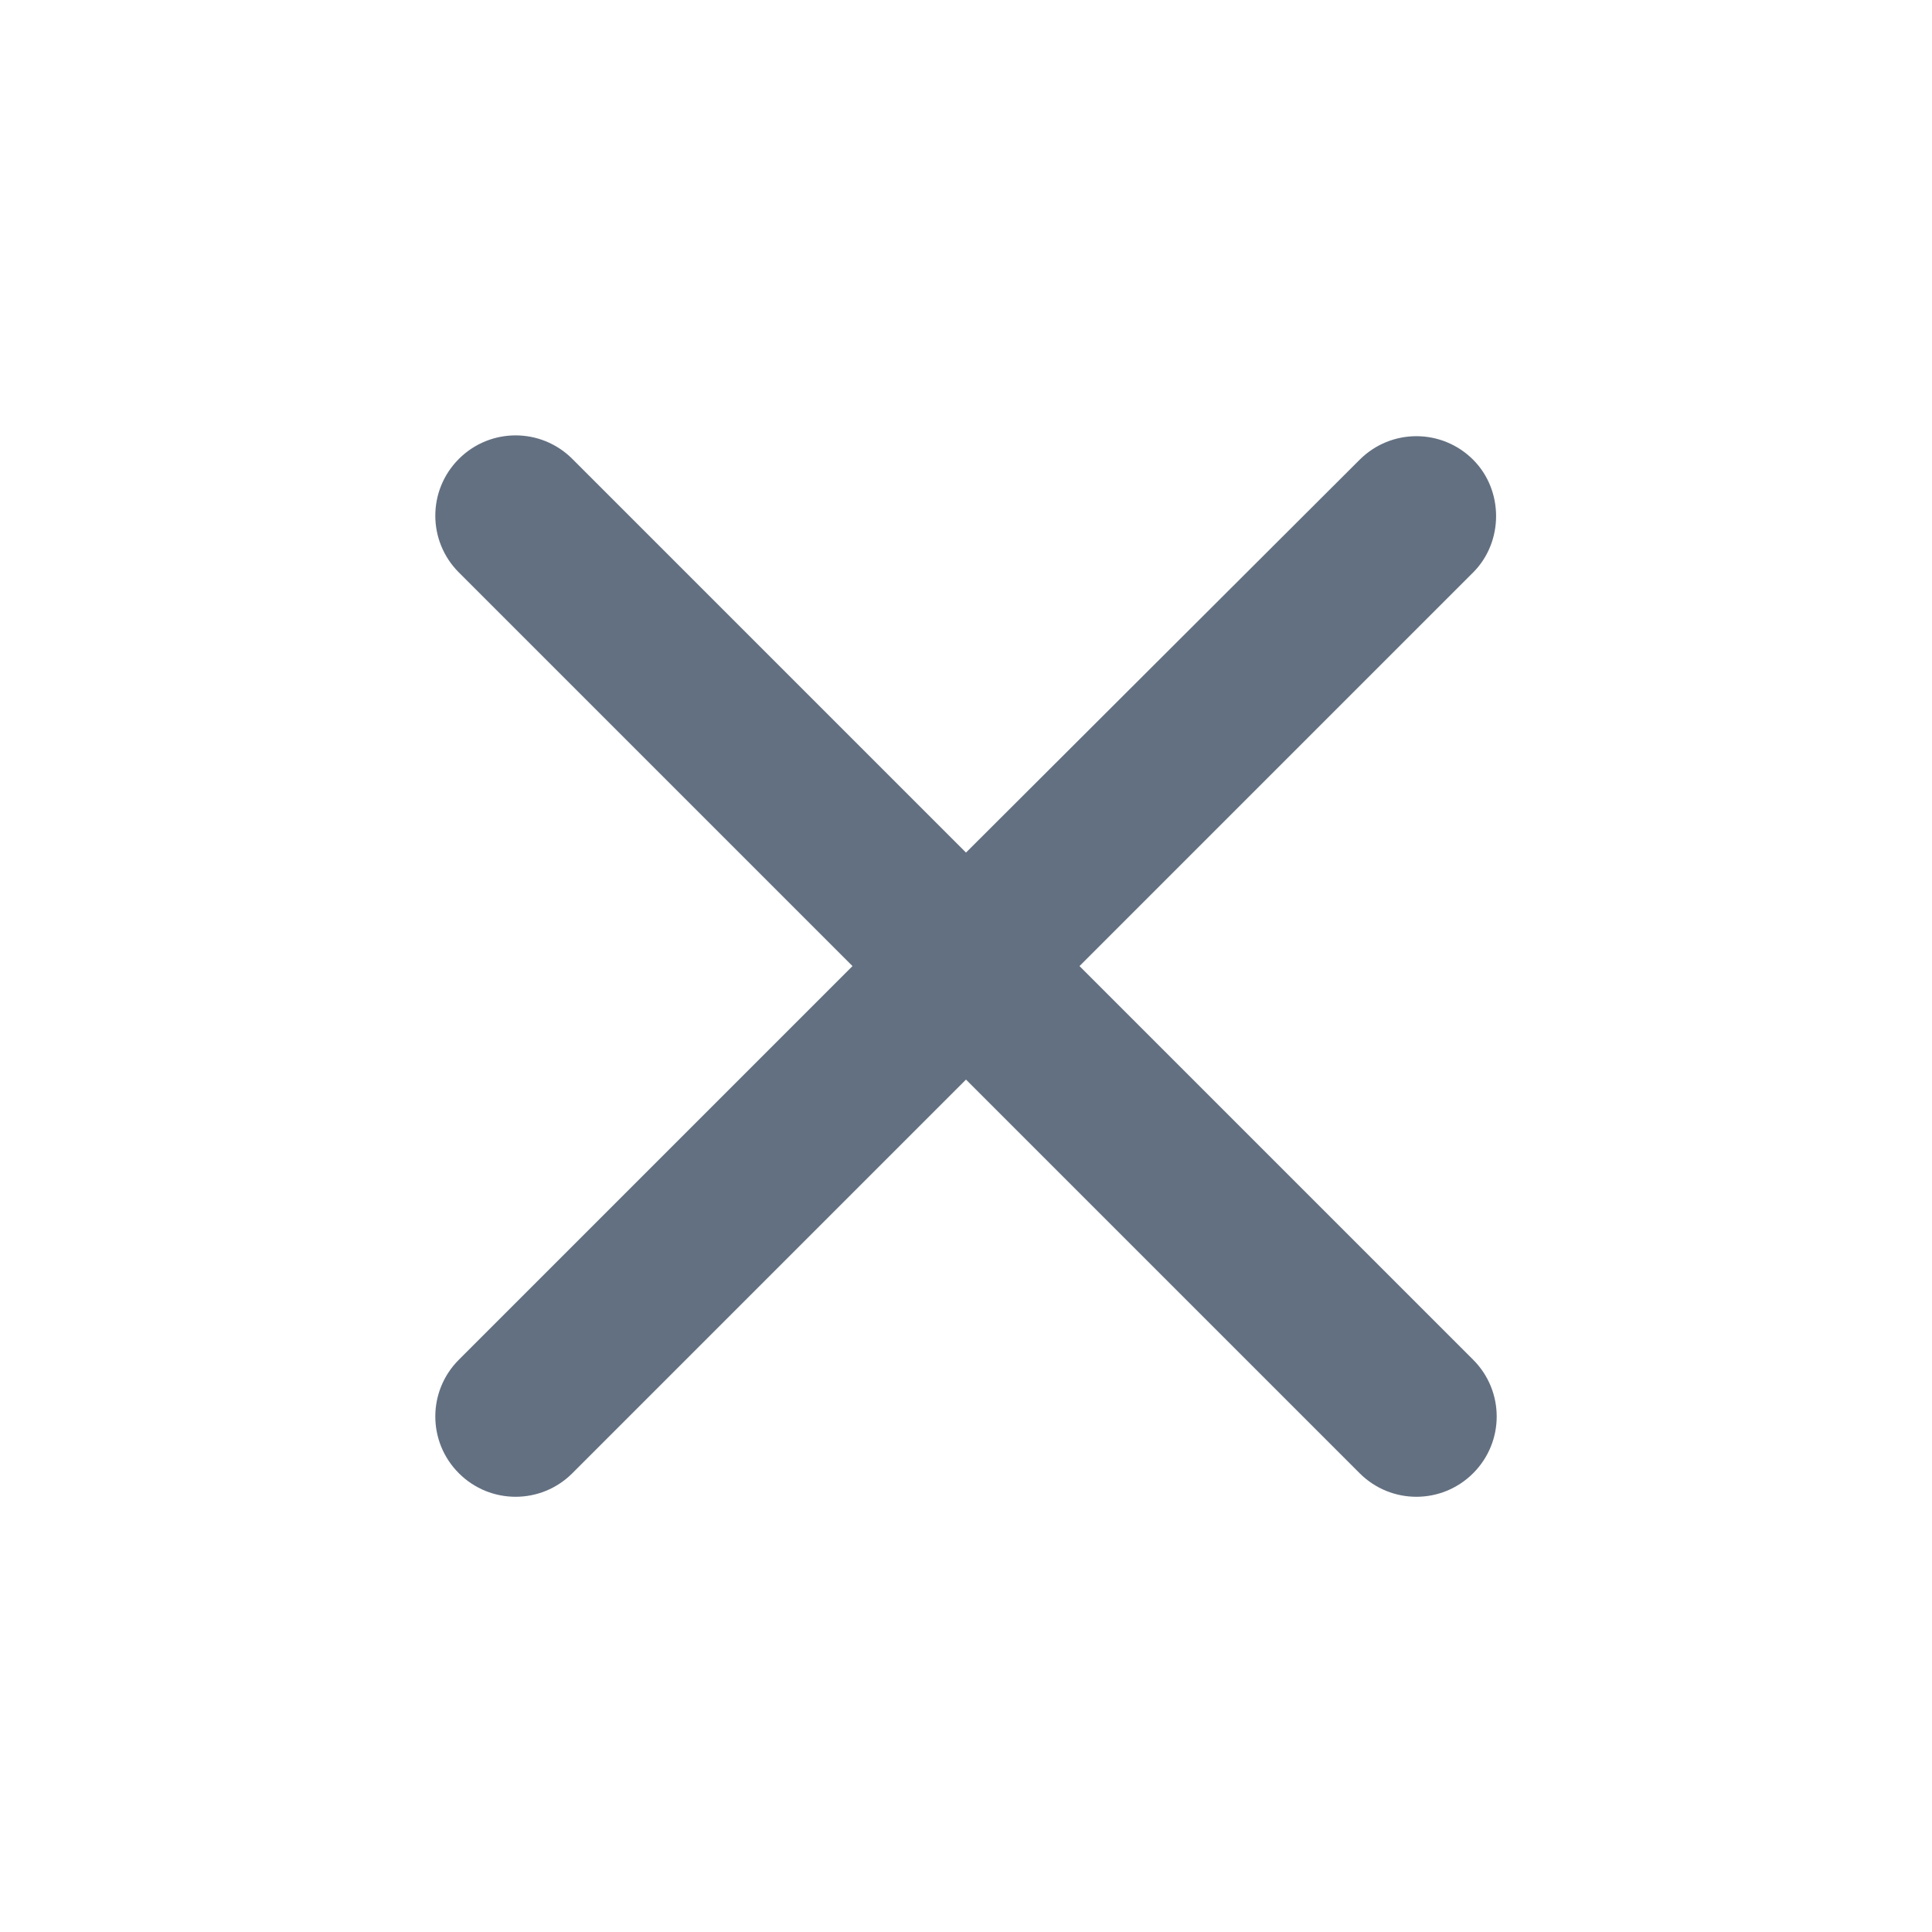
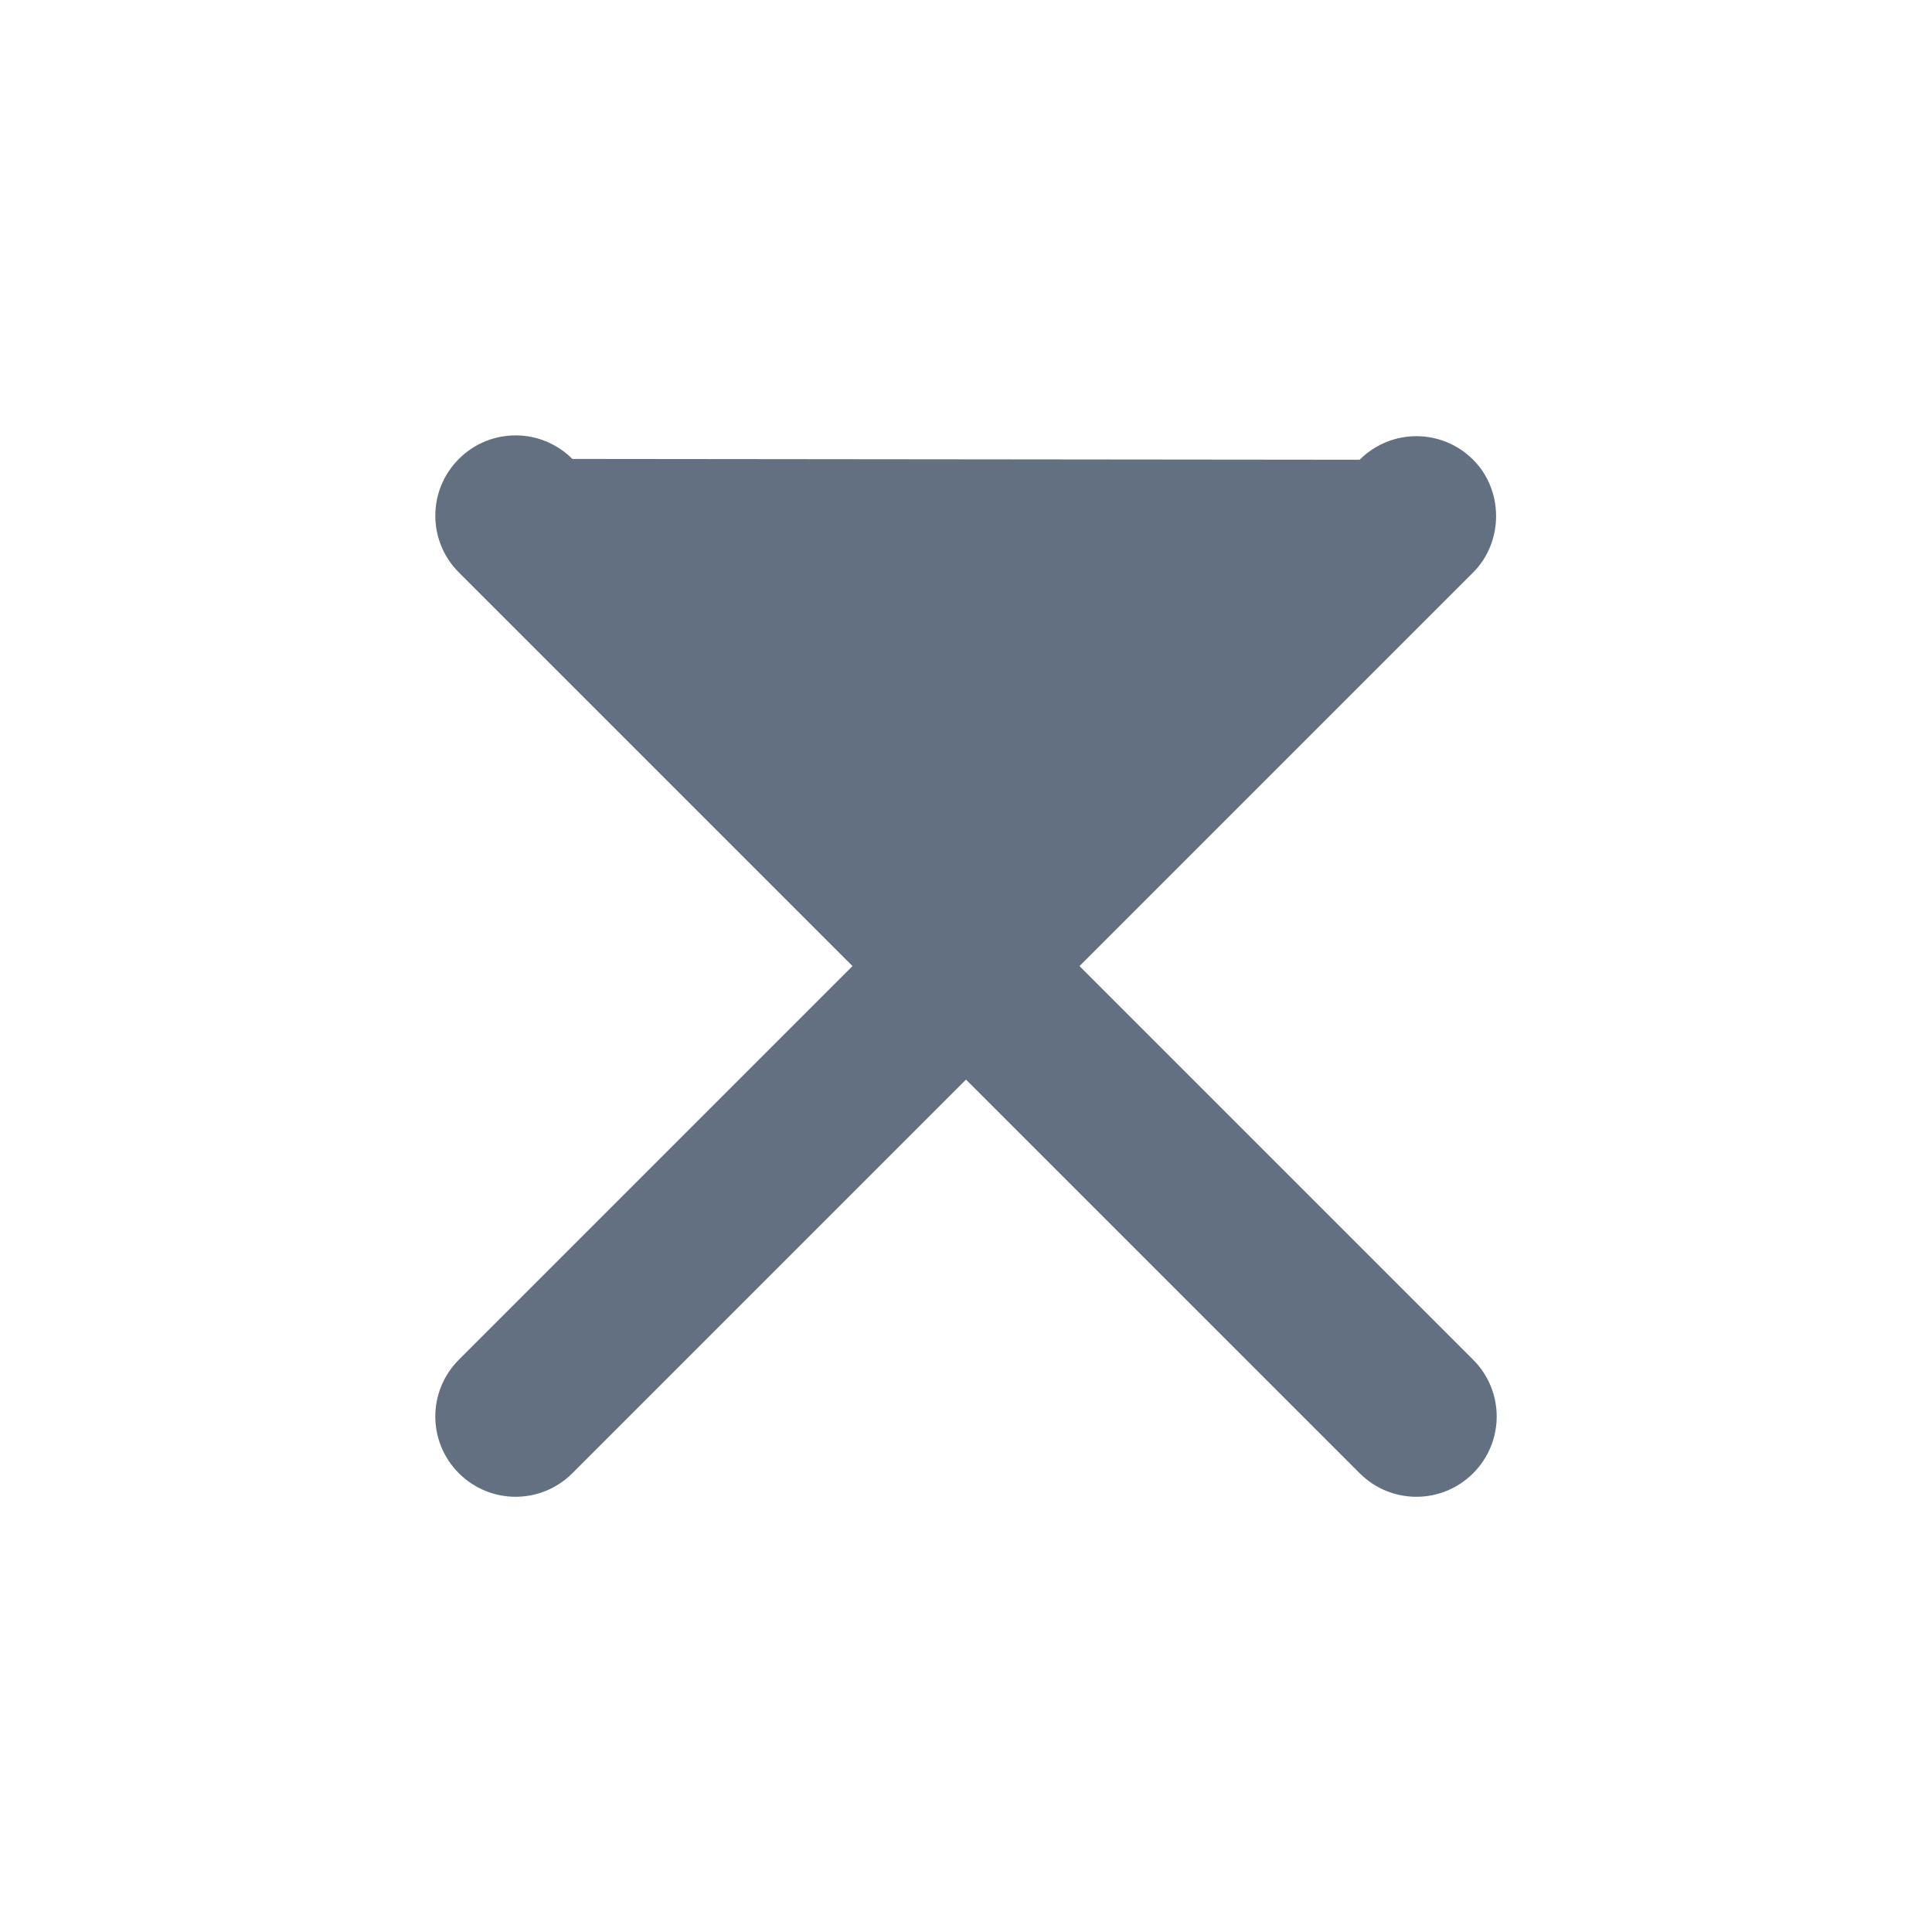
<svg xmlns="http://www.w3.org/2000/svg" width="24" height="24" viewBox="0 0 24 24" fill="none">
-   <path d="M18.3 5.711C17.91 5.321 17.28 5.321 16.89 5.711L12 10.591L7.11 5.701C6.72 5.311 6.09 5.311 5.7 5.701C5.31 6.091 5.31 6.721 5.7 7.111L10.59 12.001L5.7 16.891C5.31 17.281 5.31 17.911 5.7 18.301C6.09 18.691 6.72 18.691 7.11 18.301L12 13.411L16.89 18.301C17.28 18.691 17.91 18.691 18.3 18.301C18.69 17.911 18.69 17.281 18.3 16.891L13.41 12.001L18.3 7.111C18.68 6.731 18.68 6.091 18.3 5.711Z" fill="#637081" />
+   <path d="M18.3 5.711C17.91 5.321 17.28 5.321 16.89 5.711L7.11 5.701C6.72 5.311 6.09 5.311 5.7 5.701C5.31 6.091 5.31 6.721 5.7 7.111L10.59 12.001L5.7 16.891C5.31 17.281 5.31 17.911 5.7 18.301C6.09 18.691 6.72 18.691 7.11 18.301L12 13.411L16.89 18.301C17.28 18.691 17.91 18.691 18.3 18.301C18.69 17.911 18.69 17.281 18.3 16.891L13.41 12.001L18.3 7.111C18.68 6.731 18.68 6.091 18.3 5.711Z" fill="#637081" />
</svg>